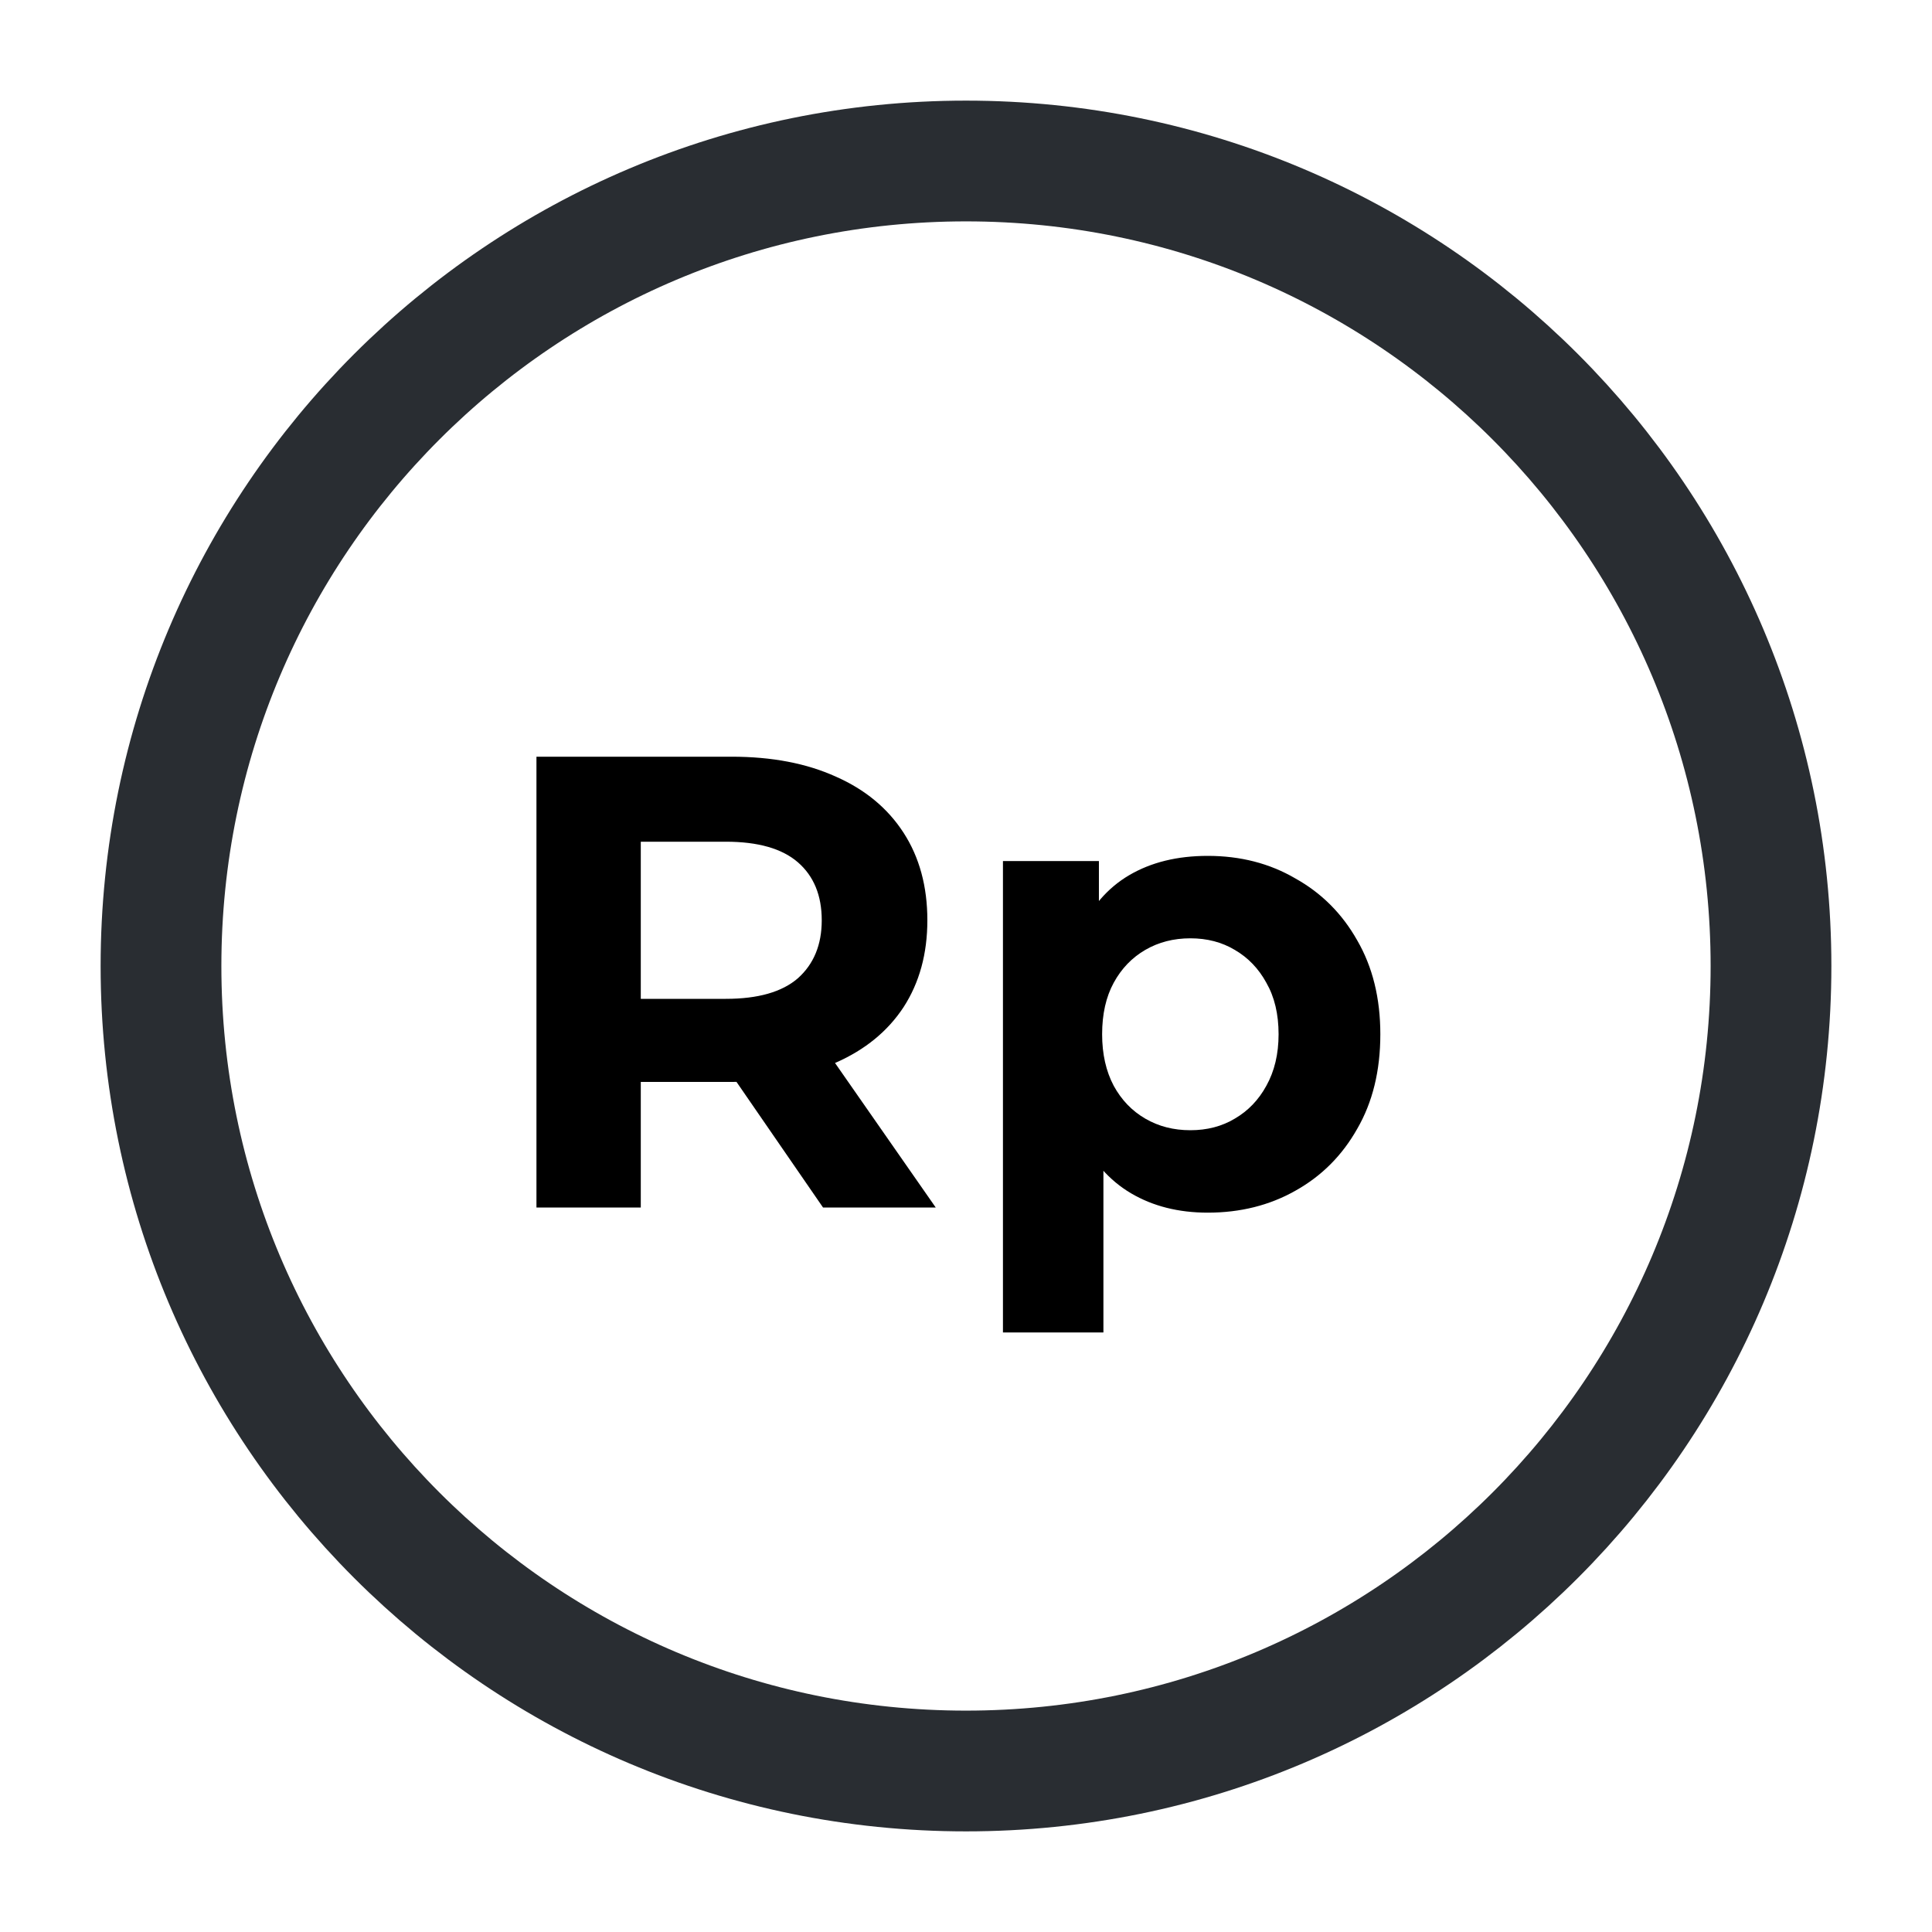
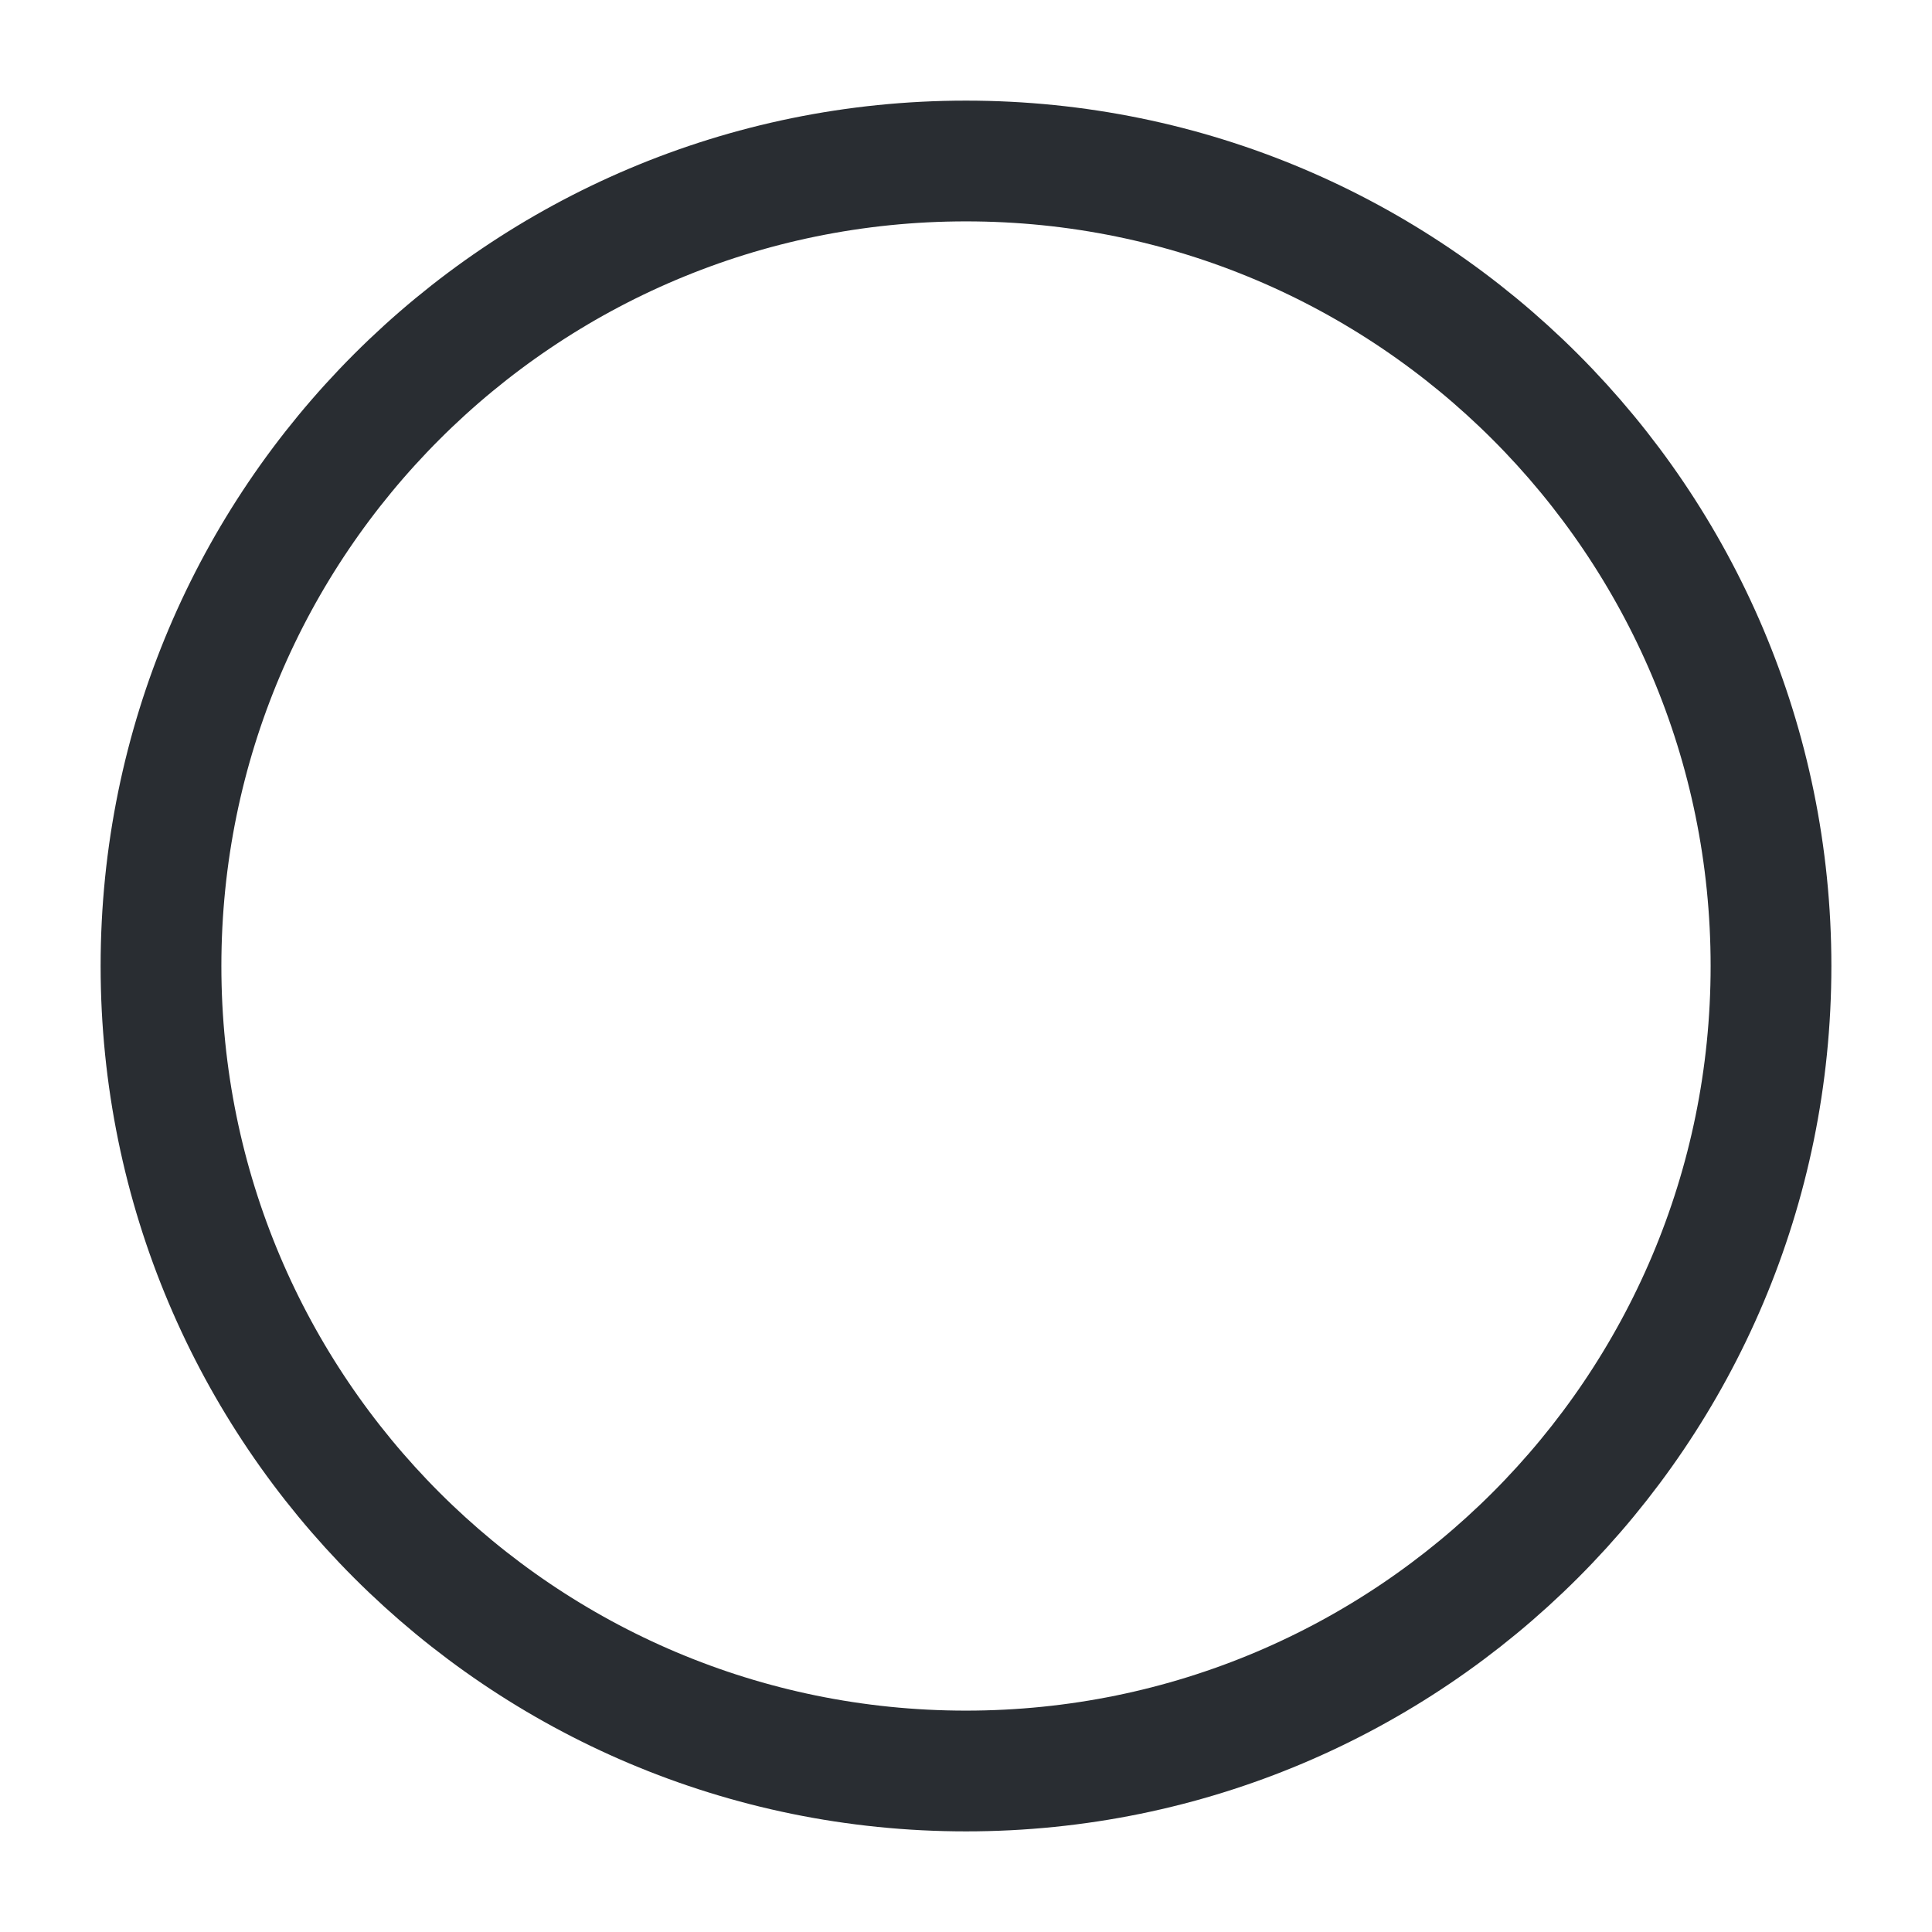
<svg xmlns="http://www.w3.org/2000/svg" width="24" height="24" viewBox="0 0 24 24" fill="none">
  <path d="M12 22C17.523 22 22 17.523 22 12C22 6.477 17.523 2 12 2C6.477 2 2 6.477 2 12C2 17.523 6.477 22 12 22Z" stroke="#292D32" stroke-width="1.5" stroke-linecap="round" stroke-linejoin="round" />
-   <path d="M6.664 15V9.4H9.088C9.589 9.4 10.021 9.483 10.384 9.648C10.747 9.808 11.027 10.04 11.224 10.344C11.421 10.648 11.52 11.011 11.52 11.432C11.52 11.848 11.421 12.208 11.224 12.512C11.027 12.811 10.747 13.04 10.384 13.2C10.021 13.36 9.589 13.44 9.088 13.44H7.384L7.96 12.872V15H6.664ZM10.224 15L8.824 12.968H10.208L11.624 15H10.224ZM7.96 13.016L7.384 12.408H9.016C9.416 12.408 9.715 12.323 9.912 12.152C10.109 11.976 10.208 11.736 10.208 11.432C10.208 11.123 10.109 10.883 9.912 10.712C9.715 10.541 9.416 10.456 9.016 10.456H7.384L7.96 9.84V13.016ZM15.003 15.064C14.64 15.064 14.323 14.984 14.051 14.824C13.779 14.664 13.566 14.421 13.411 14.096C13.261 13.765 13.187 13.349 13.187 12.848C13.187 12.341 13.259 11.925 13.403 11.6C13.547 11.275 13.755 11.032 14.027 10.872C14.299 10.712 14.624 10.632 15.003 10.632C15.408 10.632 15.771 10.725 16.091 10.912C16.416 11.093 16.672 11.349 16.859 11.68C17.051 12.011 17.147 12.4 17.147 12.848C17.147 13.301 17.051 13.693 16.859 14.024C16.672 14.355 16.416 14.611 16.091 14.792C15.771 14.973 15.408 15.064 15.003 15.064ZM12.459 16.552V10.696H13.651V11.576L13.627 12.856L13.707 14.128V16.552H12.459ZM14.787 14.04C14.995 14.04 15.179 13.992 15.339 13.896C15.504 13.8 15.635 13.664 15.731 13.488C15.832 13.307 15.883 13.093 15.883 12.848C15.883 12.597 15.832 12.384 15.731 12.208C15.635 12.032 15.504 11.896 15.339 11.8C15.179 11.704 14.995 11.656 14.787 11.656C14.579 11.656 14.392 11.704 14.227 11.8C14.062 11.896 13.931 12.032 13.835 12.208C13.739 12.384 13.691 12.597 13.691 12.848C13.691 13.093 13.739 13.307 13.835 13.488C13.931 13.664 14.062 13.8 14.227 13.896C14.392 13.992 14.579 14.04 14.787 14.04Z" fill="black" />
</svg>